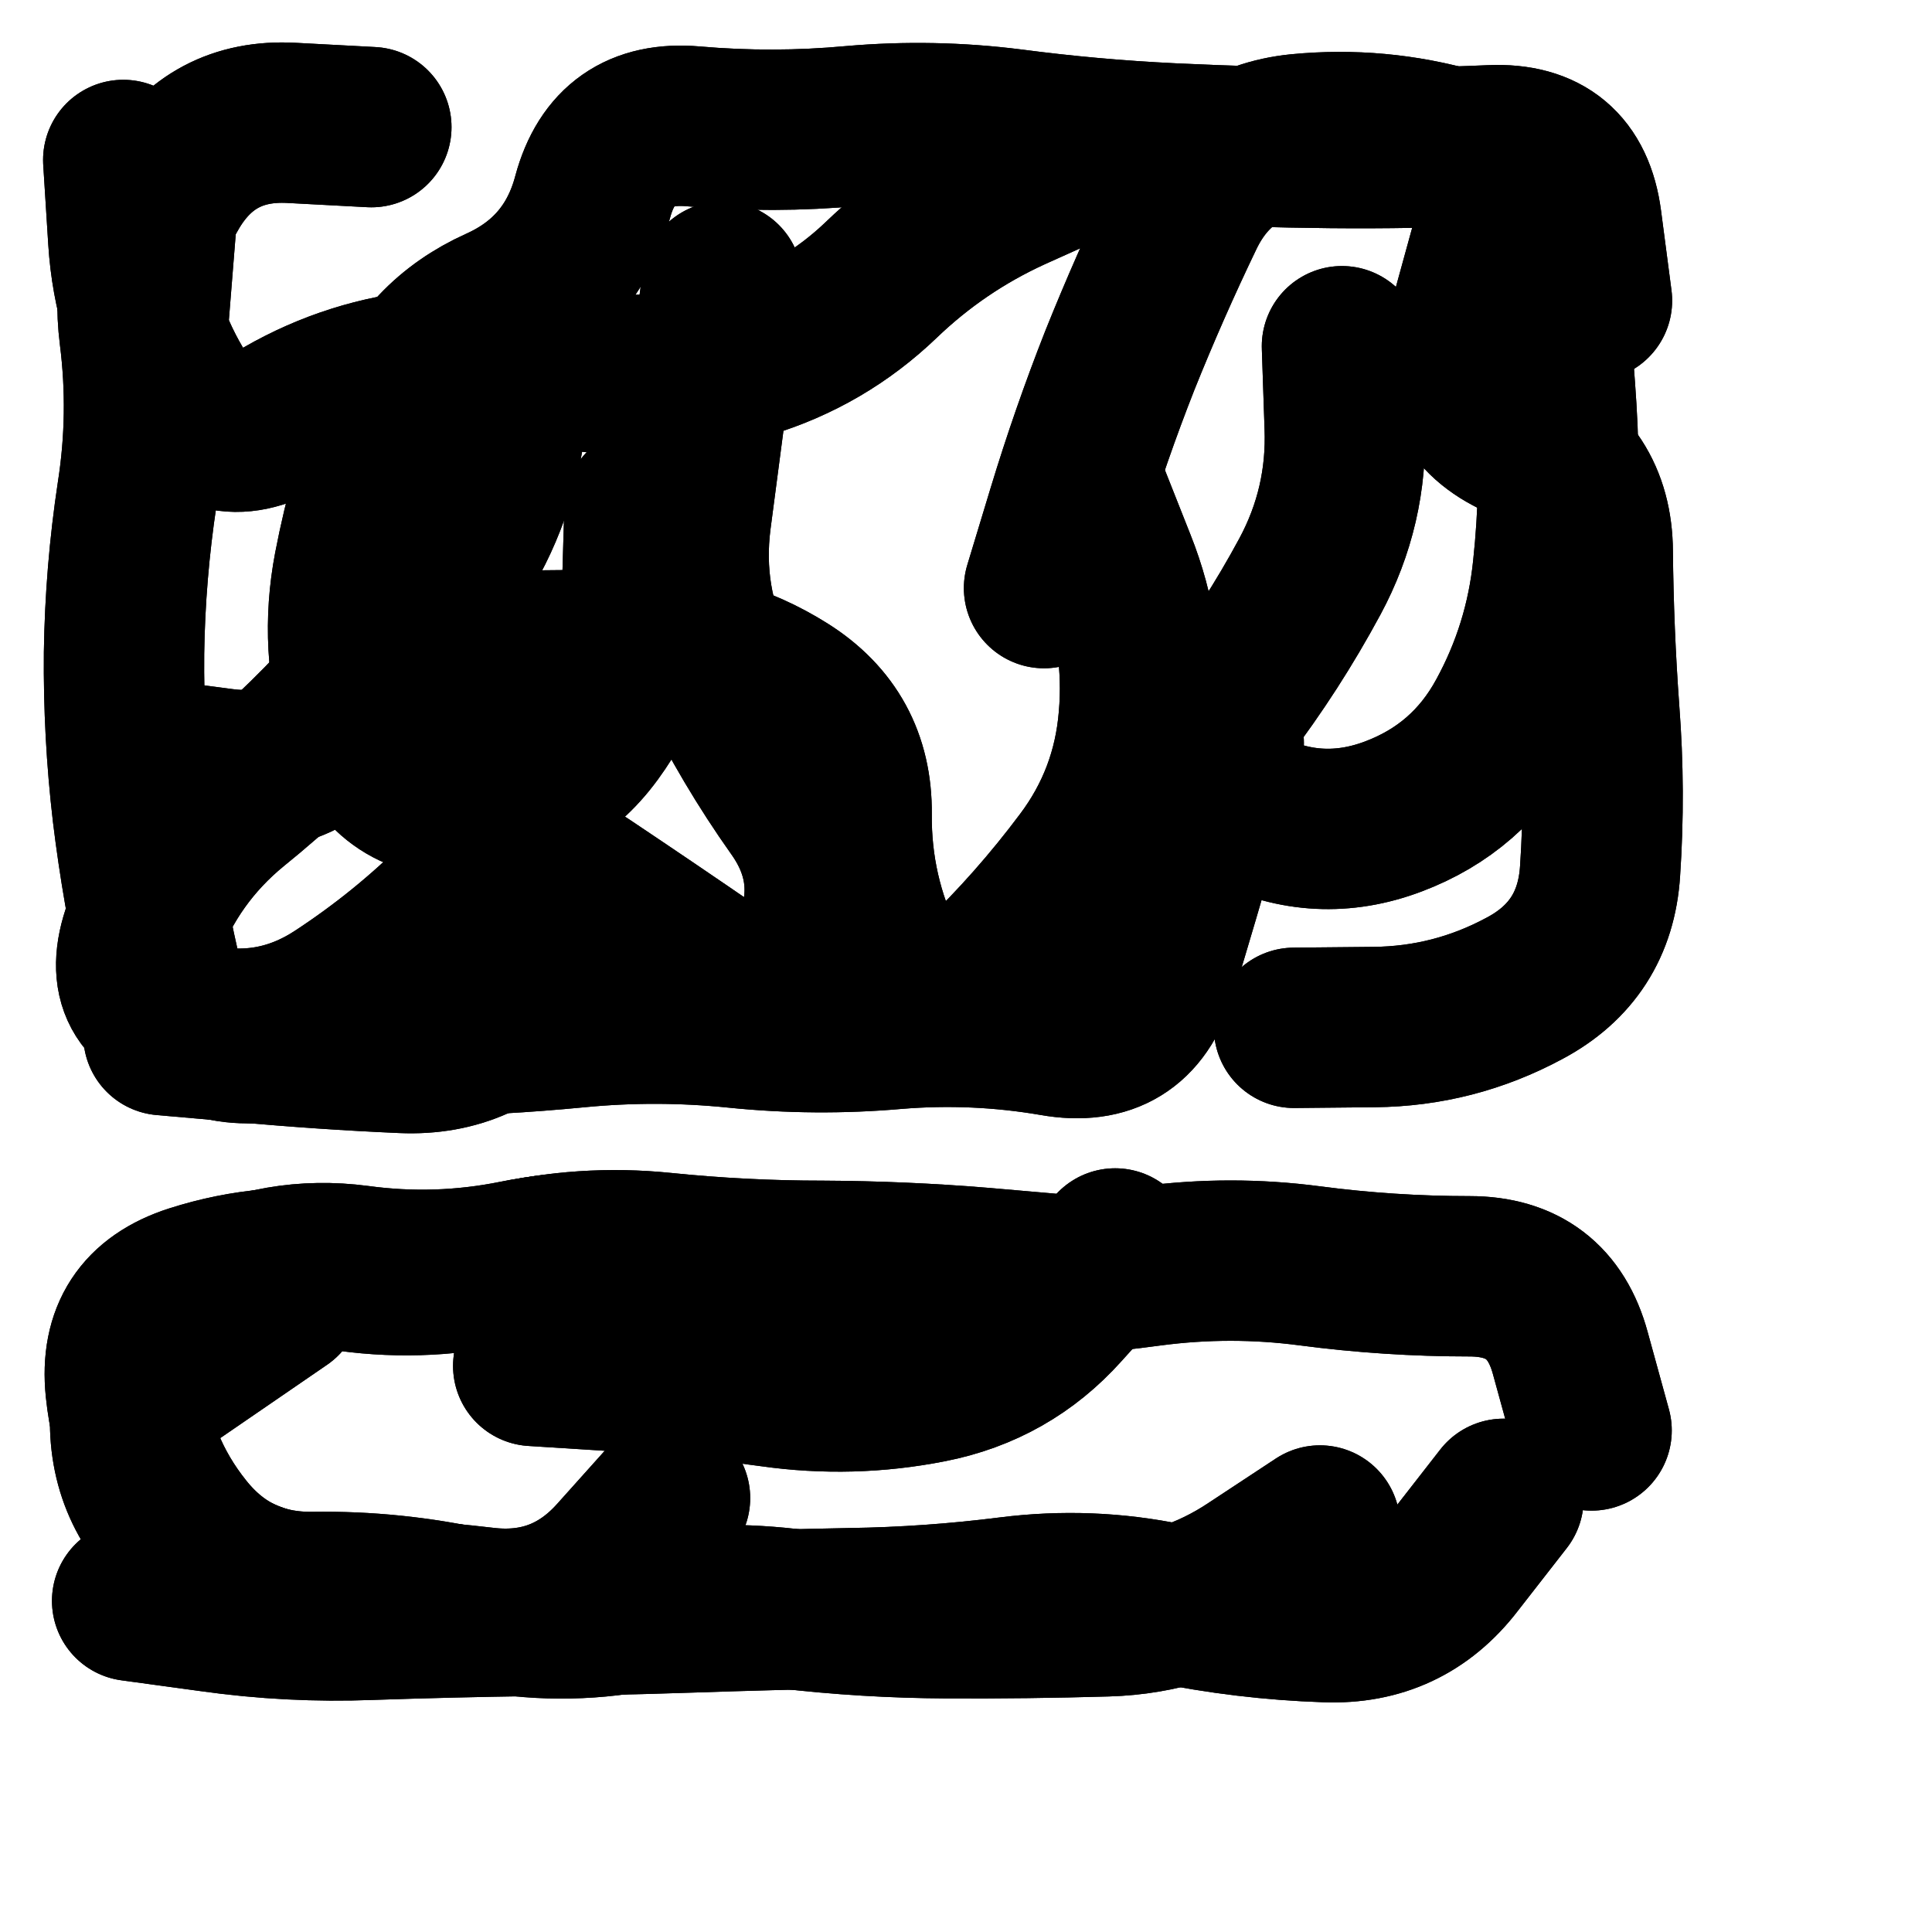
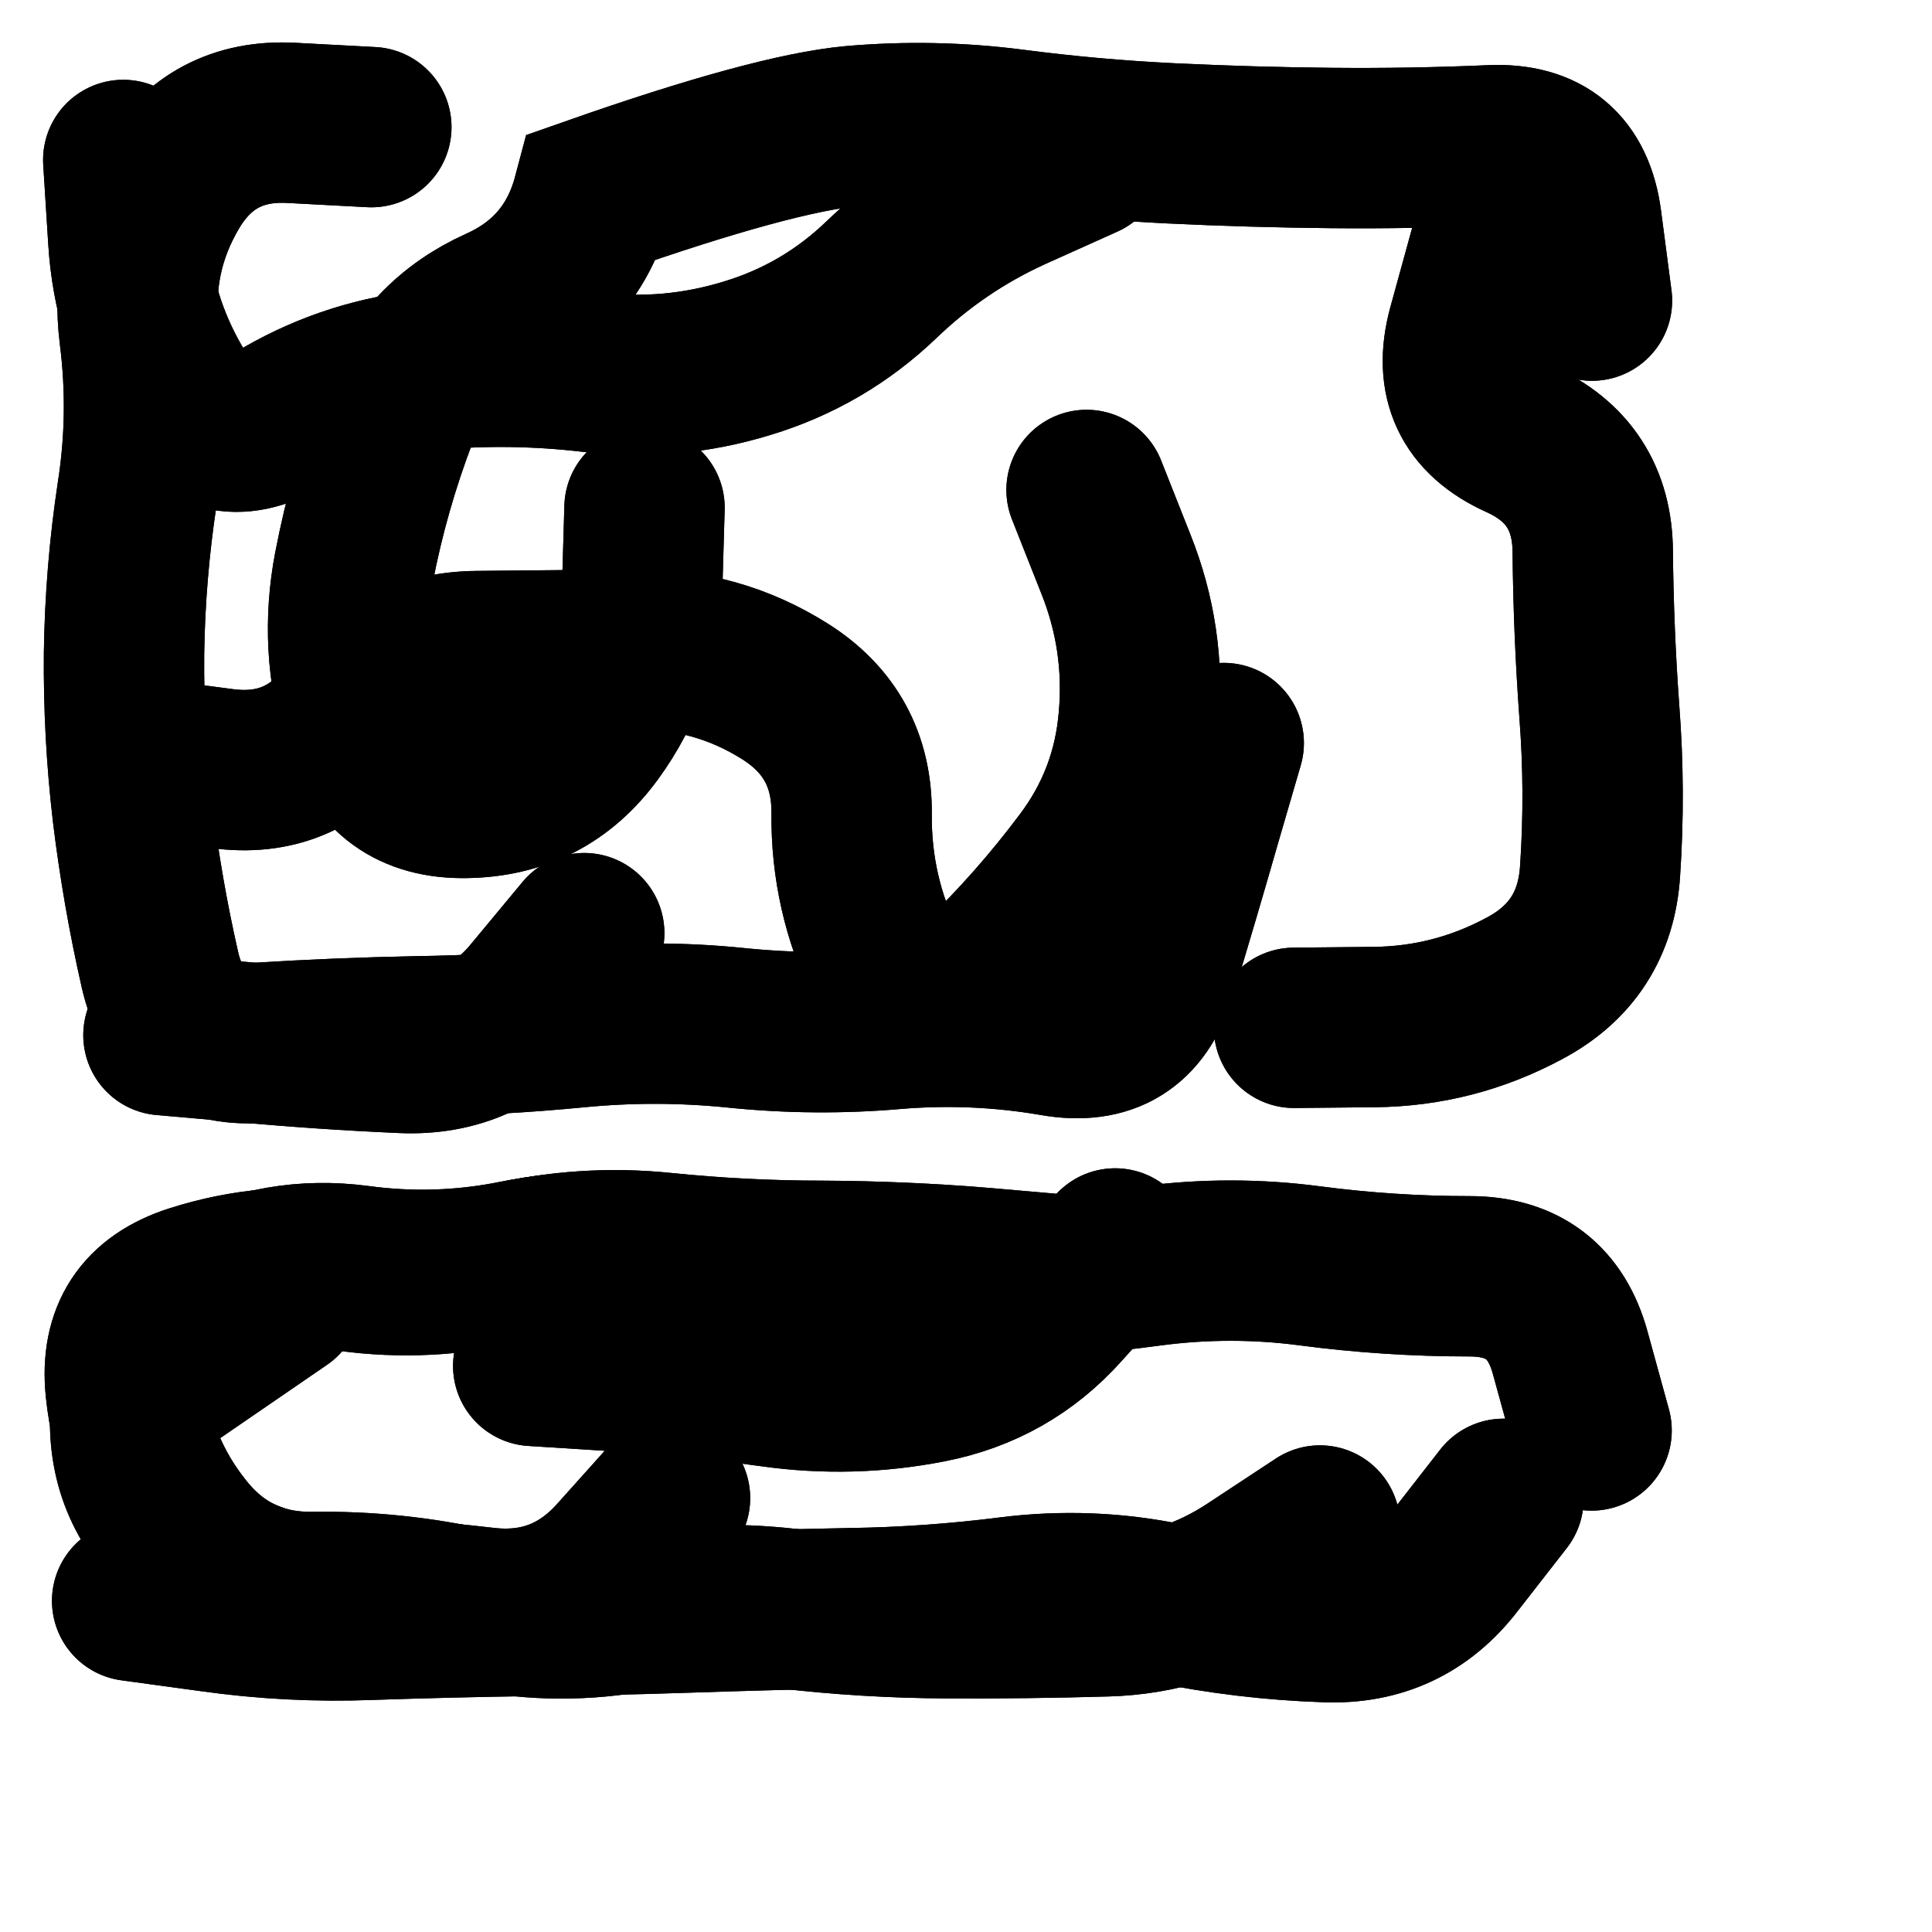
<svg xmlns="http://www.w3.org/2000/svg" viewBox="0 0 5000 5000">
  <title>Infinite Scribble #2301</title>
  <defs>
    <filter id="piece_2301_3_3_filter" x="-100" y="-100" width="5200" height="5200" filterUnits="userSpaceOnUse">
      <feTurbulence result="lineShape_distorted_turbulence" type="turbulence" baseFrequency="9638e-6" numOctaves="3" />
      <feGaussianBlur in="lineShape_distorted_turbulence" result="lineShape_distorted_turbulence_smoothed" stdDeviation="91300e-3" />
      <feDisplacementMap in="SourceGraphic" in2="lineShape_distorted_turbulence_smoothed" result="lineShape_distorted_results_shifted" scale="66400e-2" xChannelSelector="R" yChannelSelector="G" />
      <feOffset in="lineShape_distorted_results_shifted" result="lineShape_distorted" dx="-16600e-2" dy="-16600e-2" />
      <feGaussianBlur in="lineShape_distorted" result="lineShape_1" stdDeviation="20750e-3" />
      <feColorMatrix in="lineShape_1" result="lineShape" type="matrix" values="1 0 0 0 0  0 1 0 0 0  0 0 1 0 0  0 0 0 24900e-3 -12450e-3" />
      <feGaussianBlur in="lineShape" result="shrank_blurred" stdDeviation="16916e-3" />
      <feColorMatrix in="shrank_blurred" result="shrank" type="matrix" values="1 0 0 0 0 0 1 0 0 0 0 0 1 0 0 0 0 0 17449e-3 -12449e-3" />
      <feColorMatrix in="lineShape" result="border_filled" type="matrix" values="0.5 0 0 0 -0.15  0 0.5 0 0 -0.15  0 0 0.5 0 -0.15  0 0 0 1 0" />
      <feComposite in="border_filled" in2="shrank" result="border" operator="out" />
      <feColorMatrix in="lineShape" result="adjustedColor" type="matrix" values="0.95 0 0 0 -0.05  0 0.95 0 0 -0.05  0 0 0.95 0 -0.05  0 0 0 1 0" />
      <feMorphology in="lineShape" result="frost1_shrink" operator="erode" radius="41500e-3" />
      <feColorMatrix in="frost1_shrink" result="frost1" type="matrix" values="2 0 0 0 0.05  0 2 0 0 0.05  0 0 2 0 0.05  0 0 0 0.5 0" />
      <feMorphology in="lineShape" result="frost2_shrink" operator="erode" radius="124500e-3" />
      <feColorMatrix in="frost2_shrink" result="frost2" type="matrix" values="2 0 0 0 0.35  0 2 0 0 0.35  0 0 2 0 0.35  0 0 0 0.5 0" />
      <feMerge result="shapes_linestyle_colors">
        <feMergeNode in="frost1" />
        <feMergeNode in="frost2" />
      </feMerge>
      <feTurbulence result="shapes_linestyle_linestyle_turbulence" type="turbulence" baseFrequency="72e-3" numOctaves="2" />
      <feDisplacementMap in="shapes_linestyle_colors" in2="shapes_linestyle_linestyle_turbulence" result="frost" scale="-276666e-3" xChannelSelector="R" yChannelSelector="G" />
      <feMerge result="shapes_linestyle">
        <feMergeNode in="adjustedColor" />
        <feMergeNode in="frost" />
      </feMerge>
      <feComposite in="shapes_linestyle" in2="shrank" result="shapes_linestyle_cropped" operator="atop" />
      <feComposite in="border" in2="shapes_linestyle_cropped" result="shapes" operator="over" />
      <feTurbulence result="shapes_finished_turbulence" type="turbulence" baseFrequency="7228e-6" numOctaves="3" />
      <feGaussianBlur in="shapes_finished_turbulence" result="shapes_finished_turbulence_smoothed" stdDeviation="12450e-3" />
      <feDisplacementMap in="shapes" in2="shapes_finished_turbulence_smoothed" result="shapes_finished_results_shifted" scale="33200e-2" xChannelSelector="R" yChannelSelector="G" />
      <feOffset in="shapes_finished_results_shifted" result="shapes_finished" dx="-8300e-2" dy="-8300e-2" />
    </filter>
    <filter id="piece_2301_3_3_shadow" x="-100" y="-100" width="5200" height="5200" filterUnits="userSpaceOnUse">
      <feColorMatrix in="SourceGraphic" result="result_blackened" type="matrix" values="0 0 0 0 0  0 0 0 0 0  0 0 0 0 0  0 0 0 0.8 0" />
      <feGaussianBlur in="result_blackened" result="result_blurred" stdDeviation="124500e-3" />
      <feComposite in="SourceGraphic" in2="result_blurred" result="result" operator="over" />
    </filter>
    <filter id="piece_2301_3_3_overall" x="-100" y="-100" width="5200" height="5200" filterUnits="userSpaceOnUse">
      <feTurbulence result="background_texture_bumps" type="fractalNoise" baseFrequency="32e-3" numOctaves="3" />
      <feDiffuseLighting in="background_texture_bumps" result="background_texture" surfaceScale="1" diffuseConstant="2" lighting-color="#555">
        <feDistantLight azimuth="225" elevation="20" />
      </feDiffuseLighting>
      <feMorphology in="SourceGraphic" result="background_glow_1_thicken" operator="dilate" radius="46050e-3" />
      <feColorMatrix in="background_glow_1_thicken" result="background_glow_1_thicken_colored" type="matrix" values="0 0 0 0 0  0 0 0 0 0  0 0 0 0 0  0 0 0 1 0" />
      <feGaussianBlur in="background_glow_1_thicken_colored" result="background_glow_1" stdDeviation="122800e-3" />
      <feMorphology in="SourceGraphic" result="background_glow_2_thicken" operator="dilate" radius="0" />
      <feColorMatrix in="background_glow_2_thicken" result="background_glow_2_thicken_colored" type="matrix" values="0 0 0 0 0  0 0 0 0 0  0 0 0 0 0  0 0 0 0 0" />
      <feGaussianBlur in="background_glow_2_thicken_colored" result="background_glow_2" stdDeviation="0" />
      <feComposite in="background_glow_1" in2="background_glow_2" result="background_glow" operator="out" />
      <feBlend in="background_glow" in2="background_texture" result="background_merged" mode="normal" />
      <feColorMatrix in="background_merged" result="background" type="matrix" values="0.2 0 0 0 0  0 0.2 0 0 0  0 0 0.2 0 0  0 0 0 1 0" />
    </filter>
    <clipPath id="piece_2301_3_3_clip">
      <rect x="0" y="0" width="5000" height="5000" />
    </clipPath>
    <g id="layer_3" filter="url(#piece_2301_3_3_filter)" stroke-width="415" stroke-linecap="round" fill="none">
-       <path d="M 3416 2172 Q 3416 2172 3358 2371 Q 3301 2570 3241 2768 Q 3181 2966 2977 2930 Q 2773 2895 2566 2912 Q 2360 2930 2154 2909 Q 1948 2888 1742 2908 Q 1536 2928 1329 2931 Q 1122 2935 915 2948 Q 709 2961 663 2759 Q 617 2557 592 2351 Q 568 2146 570 1939 Q 573 1732 604 1527 Q 636 1322 610 1116 Q 584 911 690 733 Q 796 556 1003 567 L 1210 578 M 1917 1563 Q 1917 1563 1911 1770 Q 1906 1977 1784 2144 Q 1662 2311 1455 2314 Q 1248 2318 1187 2120 Q 1126 1922 1165 1718 Q 1204 1515 1278 1321 Q 1352 1128 1541 1043 Q 1730 958 1783 758 Q 1837 558 2043 576 Q 2250 594 2456 575 Q 2662 557 2867 583 Q 3073 610 3280 620 Q 3487 630 3694 632 Q 3901 634 4108 625 Q 4315 616 4342 821 L 4369 1027" stroke="hsl(231,100%,54%)" />
+       <path d="M 3416 2172 Q 3416 2172 3358 2371 Q 3301 2570 3241 2768 Q 3181 2966 2977 2930 Q 2773 2895 2566 2912 Q 2360 2930 2154 2909 Q 1948 2888 1742 2908 Q 1536 2928 1329 2931 Q 1122 2935 915 2948 Q 709 2961 663 2759 Q 617 2557 592 2351 Q 568 2146 570 1939 Q 573 1732 604 1527 Q 636 1322 610 1116 Q 584 911 690 733 Q 796 556 1003 567 L 1210 578 M 1917 1563 Q 1917 1563 1911 1770 Q 1906 1977 1784 2144 Q 1662 2311 1455 2314 Q 1248 2318 1187 2120 Q 1126 1922 1165 1718 Q 1204 1515 1278 1321 Q 1352 1128 1541 1043 Q 1730 958 1783 758 Q 2250 594 2456 575 Q 2662 557 2867 583 Q 3073 610 3280 620 Q 3487 630 3694 632 Q 3901 634 4108 625 Q 4315 616 4342 821 L 4369 1027" stroke="hsl(231,100%,54%)" />
      <path d="M 4140 4128 Q 4140 4128 4013 4291 Q 3887 4455 3680 4447 Q 3473 4440 3270 4398 Q 3068 4356 2862 4382 Q 2657 4408 2450 4411 Q 2243 4415 2036 4422 Q 1829 4429 1622 4431 Q 1415 4434 1208 4441 Q 1001 4449 796 4420 L 591 4392 M 978 3610 L 637 3844 M 3135 3480 Q 3135 3480 2997 3633 Q 2859 3787 2655 3827 Q 2452 3867 2247 3838 Q 2042 3810 1835 3797 L 1629 3784" stroke="hsl(159,100%,50%)" />
    </g>
    <g id="layer_2" filter="url(#piece_2301_3_3_filter)" stroke-width="415" stroke-linecap="round" fill="none">
      <path d="M 1761 2664 Q 1761 2664 1629 2823 Q 1498 2983 1291 2974 Q 1084 2965 878 2946 L 672 2928 M 3061 1517 Q 3061 1517 3137 1709 Q 3214 1902 3196 2108 Q 3179 2315 3055 2480 Q 2931 2646 2782 2789 Q 2634 2933 2542 2747 Q 2451 2562 2453 2355 Q 2455 2148 2280 2038 Q 2105 1928 1898 1930 Q 1691 1932 1484 1934 Q 1277 1936 1152 2101 Q 1028 2266 823 2238 L 618 2211 M 4102 900 Q 4102 900 4047 1100 Q 3993 1300 4181 1385 Q 4370 1470 4371 1677 Q 4373 1884 4388 2090 Q 4404 2297 4390 2503 Q 4377 2710 4194 2807 Q 4012 2905 3805 2907 L 3598 2909 M 3056 659 Q 3056 659 2867 744 Q 2679 830 2530 973 Q 2381 1116 2183 1176 Q 1985 1237 1779 1212 Q 1574 1188 1368 1206 Q 1162 1225 983 1328 Q 804 1432 699 1254 Q 594 1076 581 869 L 568 663" stroke="hsl(196,100%,48%)" />
      <path d="M 1983 4126 Q 1983 4126 1845 4280 Q 1707 4434 1501 4409 Q 1296 4385 1089 4379 Q 882 4373 727 4236 Q 572 4099 587 3892 Q 602 3686 786 3591 Q 970 3497 1175 3524 Q 1381 3552 1584 3511 Q 1787 3470 1991 3506 Q 2195 3542 2402 3554 Q 2609 3566 2816 3559 Q 3023 3553 3228 3525 Q 3434 3498 3639 3525 Q 3845 3552 4052 3552 Q 4259 3552 4313 3751 L 4368 3951" stroke="hsl(95,100%,57%)" />
    </g>
    <g id="layer_1" filter="url(#piece_2301_3_3_filter)" stroke-width="415" stroke-linecap="round" fill="none">
-       <path d="M 1584 1146 Q 1584 1146 1556 1351 Q 1528 1556 1410 1725 Q 1292 1895 1152 2047 Q 1013 2200 852 2330 Q 692 2461 620 2655 Q 549 2850 750 2897 Q 952 2945 1125 2832 Q 1298 2719 1444 2573 Q 1590 2427 1762 2542 Q 1934 2657 2104 2774 Q 2274 2892 2352 2700 Q 2431 2509 2311 2340 Q 2192 2172 2101 1986 Q 2011 1800 2037 1594 Q 2064 1389 2091 1183 L 2118 978 M 3722 1145 Q 3722 1145 3729 1352 Q 3737 1559 3639 1741 Q 3541 1923 3416 2087 Q 3291 2252 3476 2343 Q 3662 2435 3855 2362 Q 4049 2289 4148 2107 Q 4247 1926 4268 1720 Q 4290 1514 4277 1307 Q 4264 1101 4239 895 Q 4214 690 4015 633 Q 3816 576 3610 596 Q 3404 617 3314 803 Q 3224 990 3147 1182 Q 3071 1375 3011 1573 L 2951 1771 M 661 729 L 628 1142" stroke="hsl(147,100%,49%)" />
      <path d="M 3665 4197 Q 3665 4197 3492 4311 Q 3320 4426 3113 4432 Q 2906 4438 2699 4437 Q 2492 4436 2286 4412 Q 2080 4389 1875 4423 Q 1671 4457 1469 4411 Q 1267 4366 1060 4369 Q 853 4372 724 4210 Q 595 4049 574 3843 Q 553 3637 750 3574 Q 947 3511 1152 3539 Q 1357 3567 1558 3518 Q 1759 3470 1965 3491 Q 2171 3512 2378 3512 Q 2585 3513 2791 3530 L 2998 3548" stroke="hsl(55,100%,60%)" />
    </g>
  </defs>
  <g filter="url(#piece_2301_3_3_overall)" clip-path="url(#piece_2301_3_3_clip)">
    <use href="#layer_3" />
    <use href="#layer_2" />
    <use href="#layer_1" />
  </g>
  <g clip-path="url(#piece_2301_3_3_clip)">
    <use href="#layer_3" filter="url(#piece_2301_3_3_shadow)" />
    <use href="#layer_2" filter="url(#piece_2301_3_3_shadow)" />
    <use href="#layer_1" filter="url(#piece_2301_3_3_shadow)" />
  </g>
</svg>